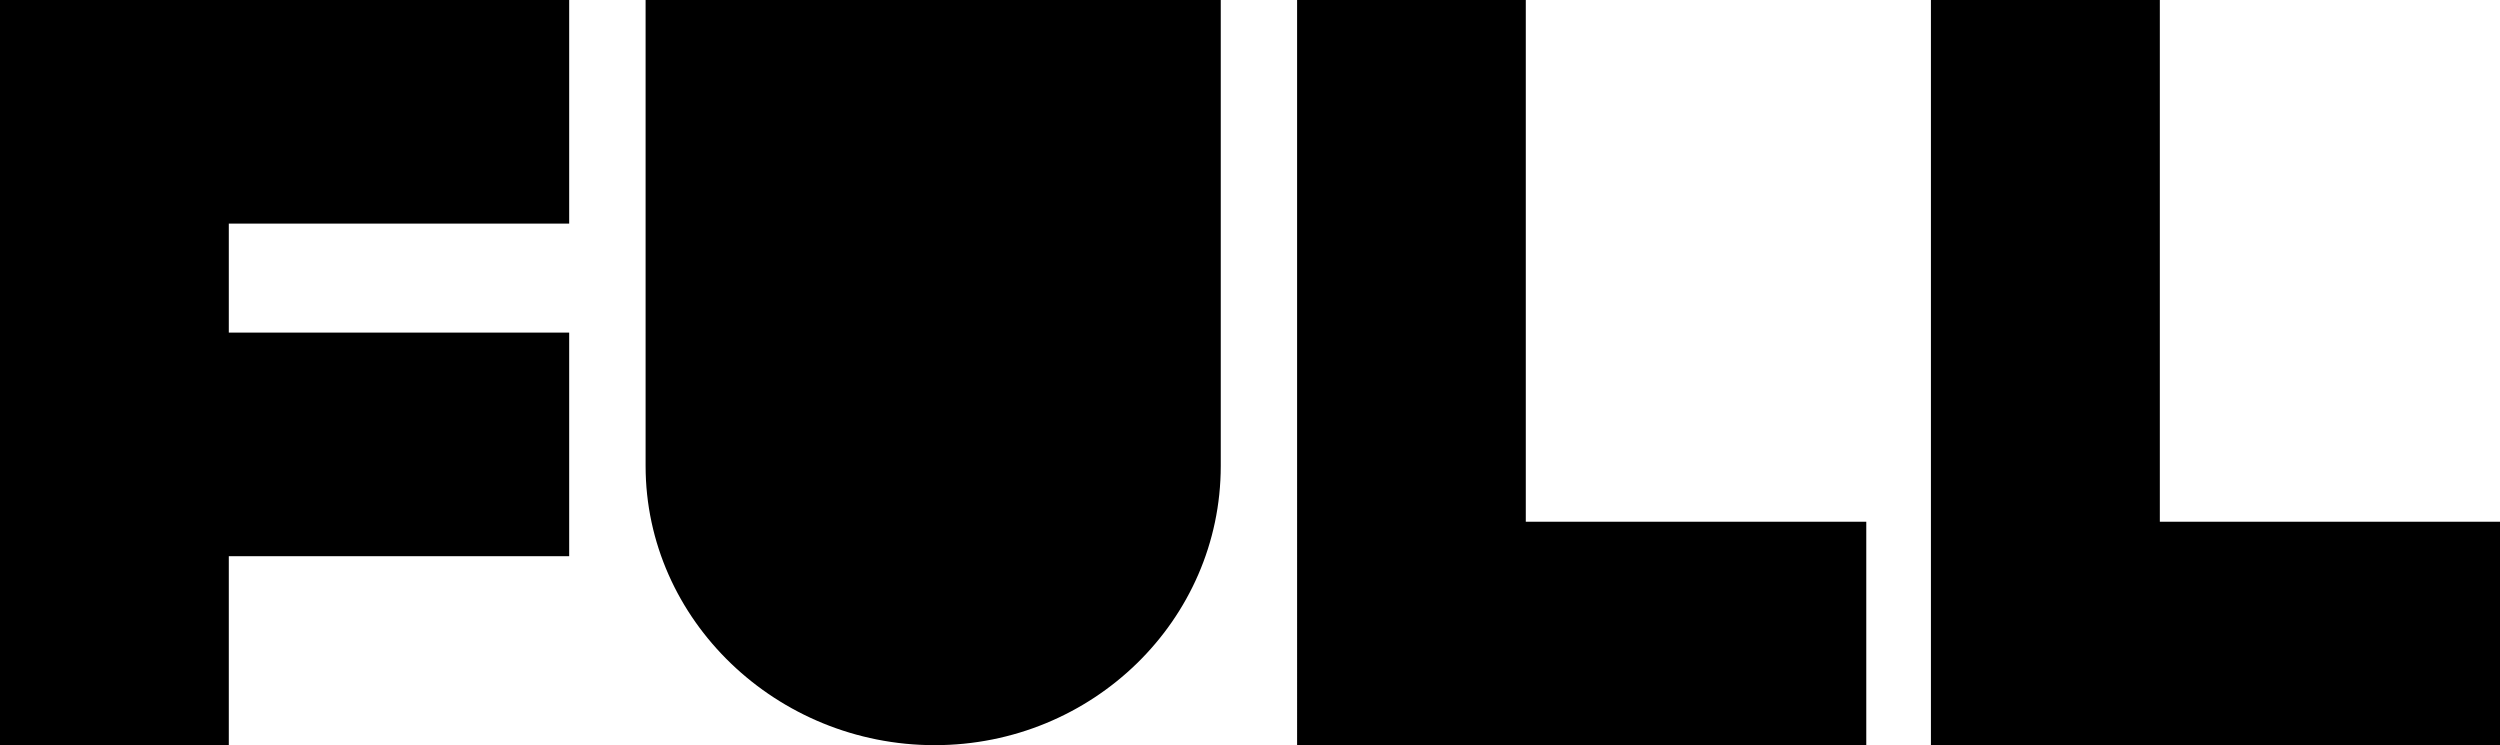
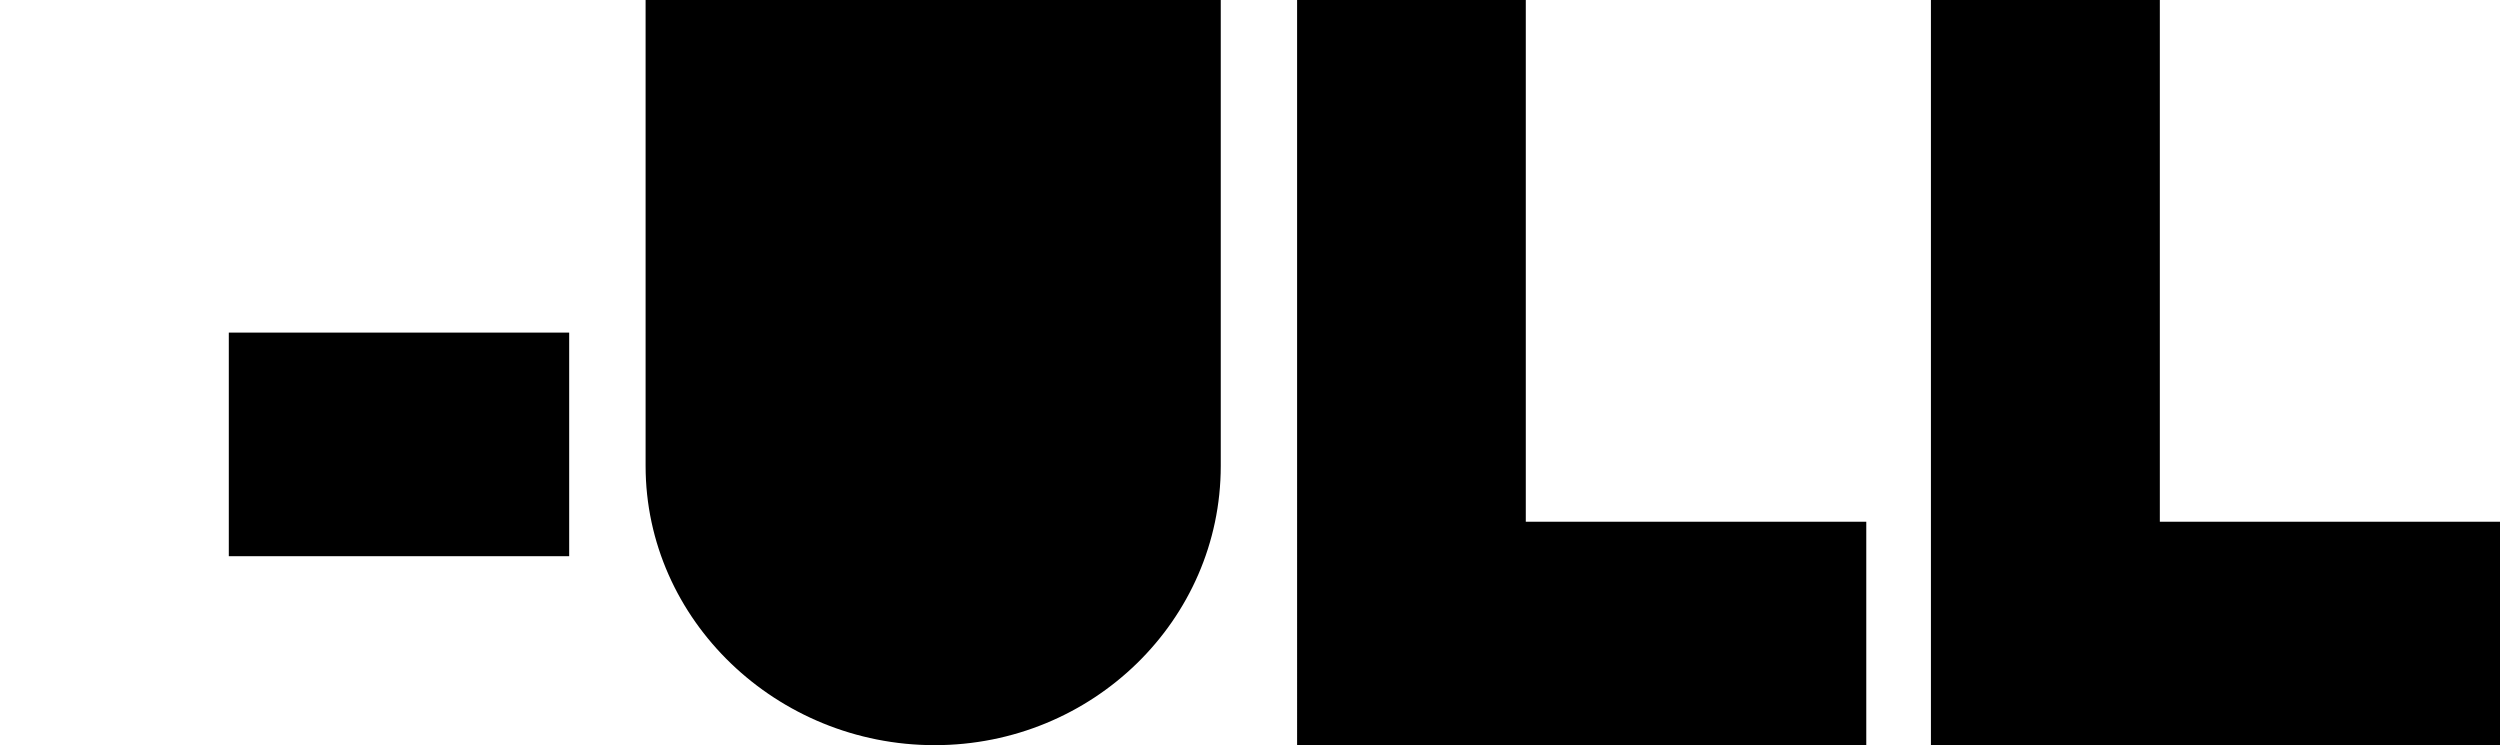
<svg xmlns="http://www.w3.org/2000/svg" id="Layer_1" viewBox="0 0 95.365 28.425">
  <defs>
    <style>.cls-1{fill-rule:evenodd;stroke-width:0px;}</style>
  </defs>
-   <path class="cls-1" d="m95.365,19.902v8.523h-21.708V0h8.732v19.902h12.976m-24.174,0v8.523h-21.712V0h8.724v19.902h12.988M46.567,0v17.773c0,5.884-4.892,10.652-10.915,10.652s-11.025-4.768-11.025-10.652V0h21.94M8.728,8.53v4.158h12.984v8.53h-12.984v7.207H0V0h21.712v8.53h-12.984" />
+   <path class="cls-1" d="m95.365,19.902v8.523h-21.708V0h8.732v19.902h12.976m-24.174,0v8.523h-21.712V0h8.724v19.902h12.988M46.567,0v17.773c0,5.884-4.892,10.652-10.915,10.652s-11.025-4.768-11.025-10.652V0h21.94M8.728,8.53v4.158h12.984v8.53h-12.984v7.207H0h21.712v8.53h-12.984" />
</svg>